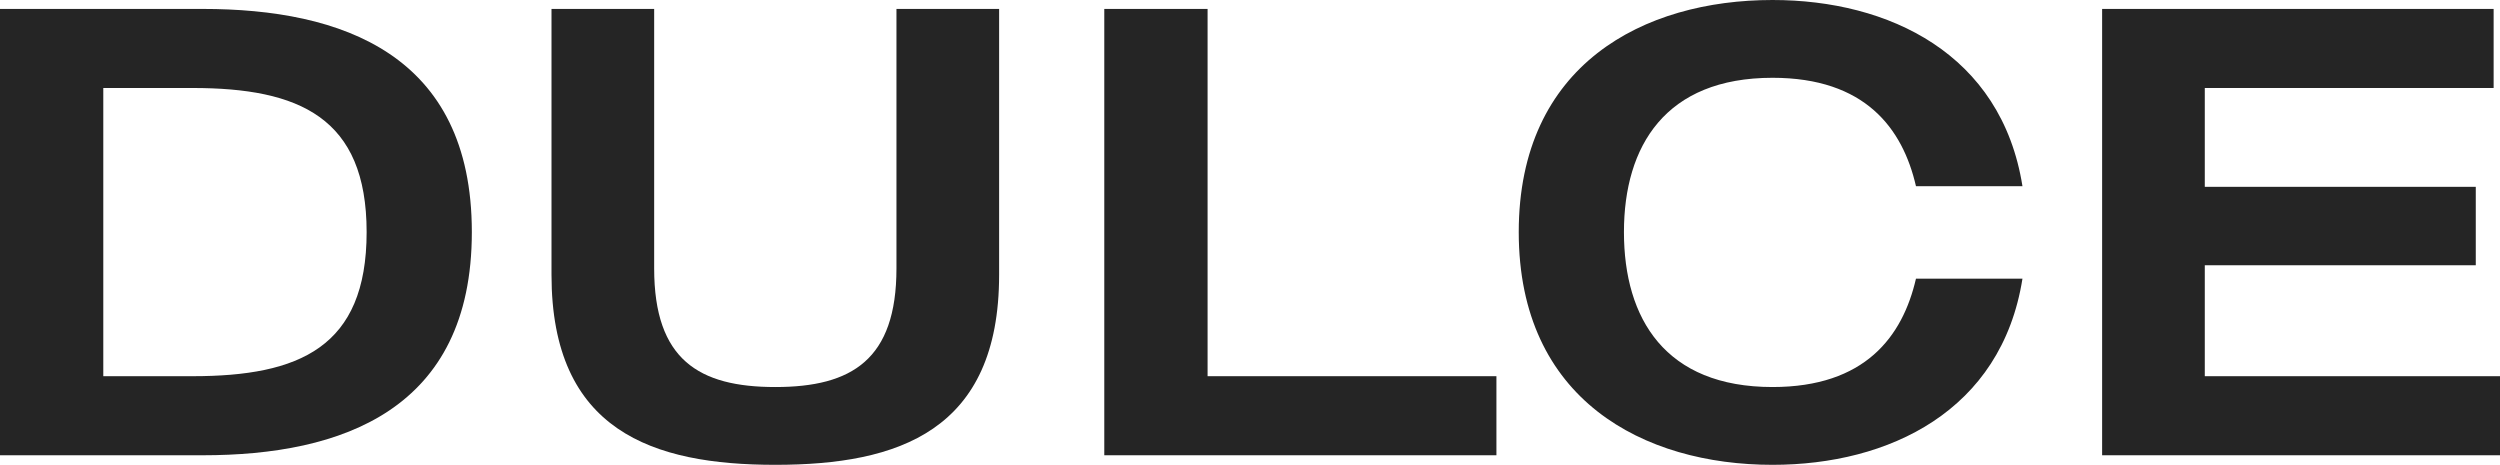
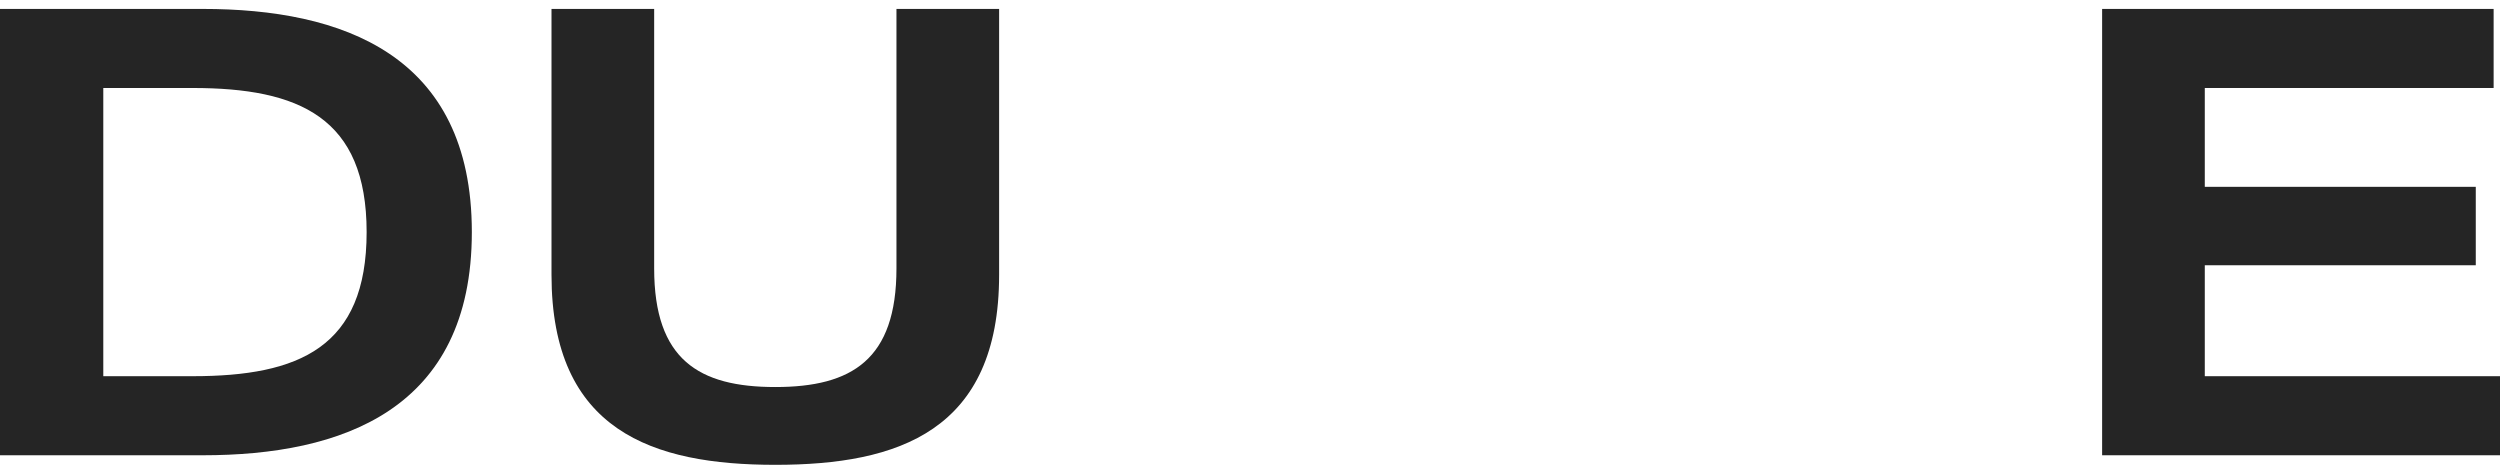
<svg xmlns="http://www.w3.org/2000/svg" id="b" data-name="Layer 2" width="959" height="178.307" viewBox="0 0 959 178.307">
  <g id="c" data-name="Layer 1">
    <g>
      <path d="m180.998,89.031c0,68.241-49.896,85.608-103.217,85.608H0V3.425h77.781c53.321,0,103.217,17.366,103.217,85.606Zm-40.359,0c0-44.025-25.925-55.277-66.772-55.277h-34.244v110.556h34.244c40.847,0,66.772-11.007,66.772-55.279Z" fill="#252525" />
      <path d="m383.261,3.425v101.993c0,59.926-38.646,72.888-85.853,72.888-46.962,0-85.851-12.962-85.851-72.888V3.425h39.38v99.549c0,34.976,17.121,45.492,46.471,45.492s46.473-10.516,46.473-45.492V3.425h39.38Z" fill="#252525" />
-       <path d="m574.029,174.638h-150.424V3.425h39.623v140.885h110.801v30.329Z" fill="#252525" />
-       <path d="m734.969,106.888h40.847c-8.072,50.875-51.365,71.419-95.881,71.419-49.408,0-97.346-24.948-97.346-89.276S630.527,0,679.935,0c44.515,0,87.809,20.546,95.881,71.421h-40.847c-5.138-22.259-19.567-41.581-55.034-41.581-41.09,0-56.989,26.172-56.989,59.19,0,33.265,15.899,59.436,56.989,59.436,35.466,0,49.896-19.322,55.034-41.579Z" fill="#252525" />
      <path d="m959,174.638h-152.625V3.425h150.179v30.329h-110.799v37.913h103.951v30.084h-103.951v42.56h113.245v30.329Z" fill="#252525" />
    </g>
  </g>
</svg>